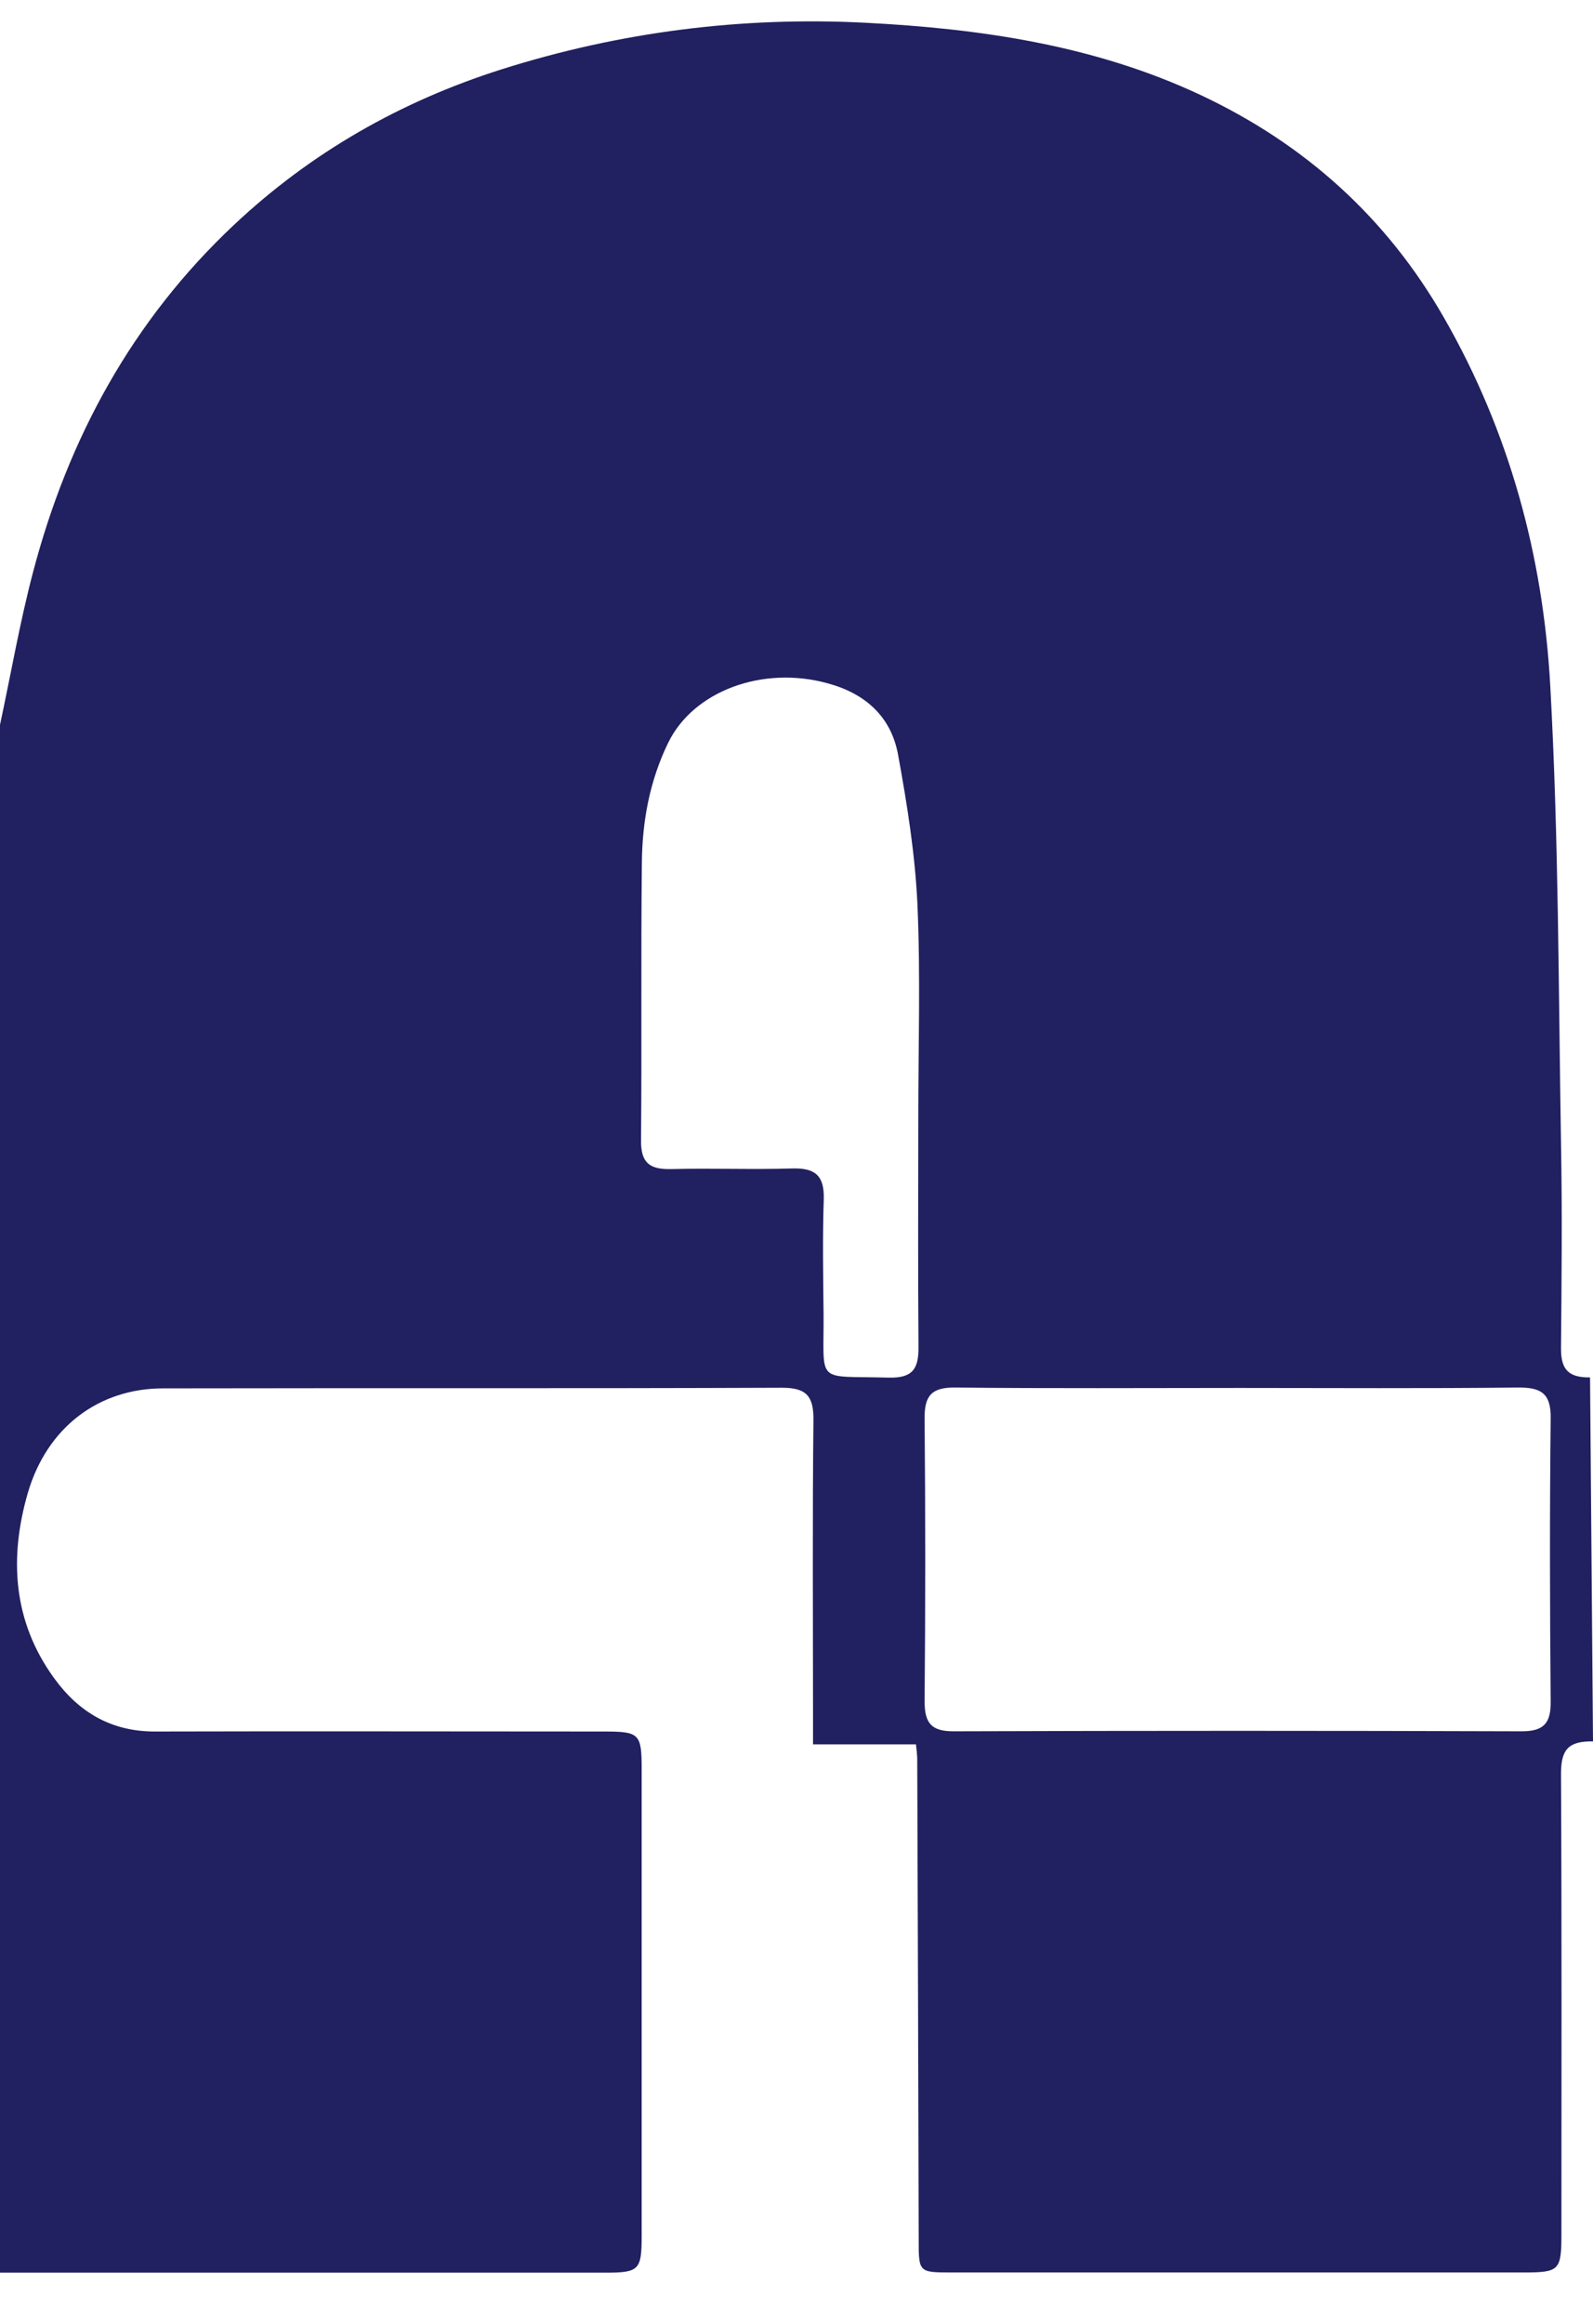
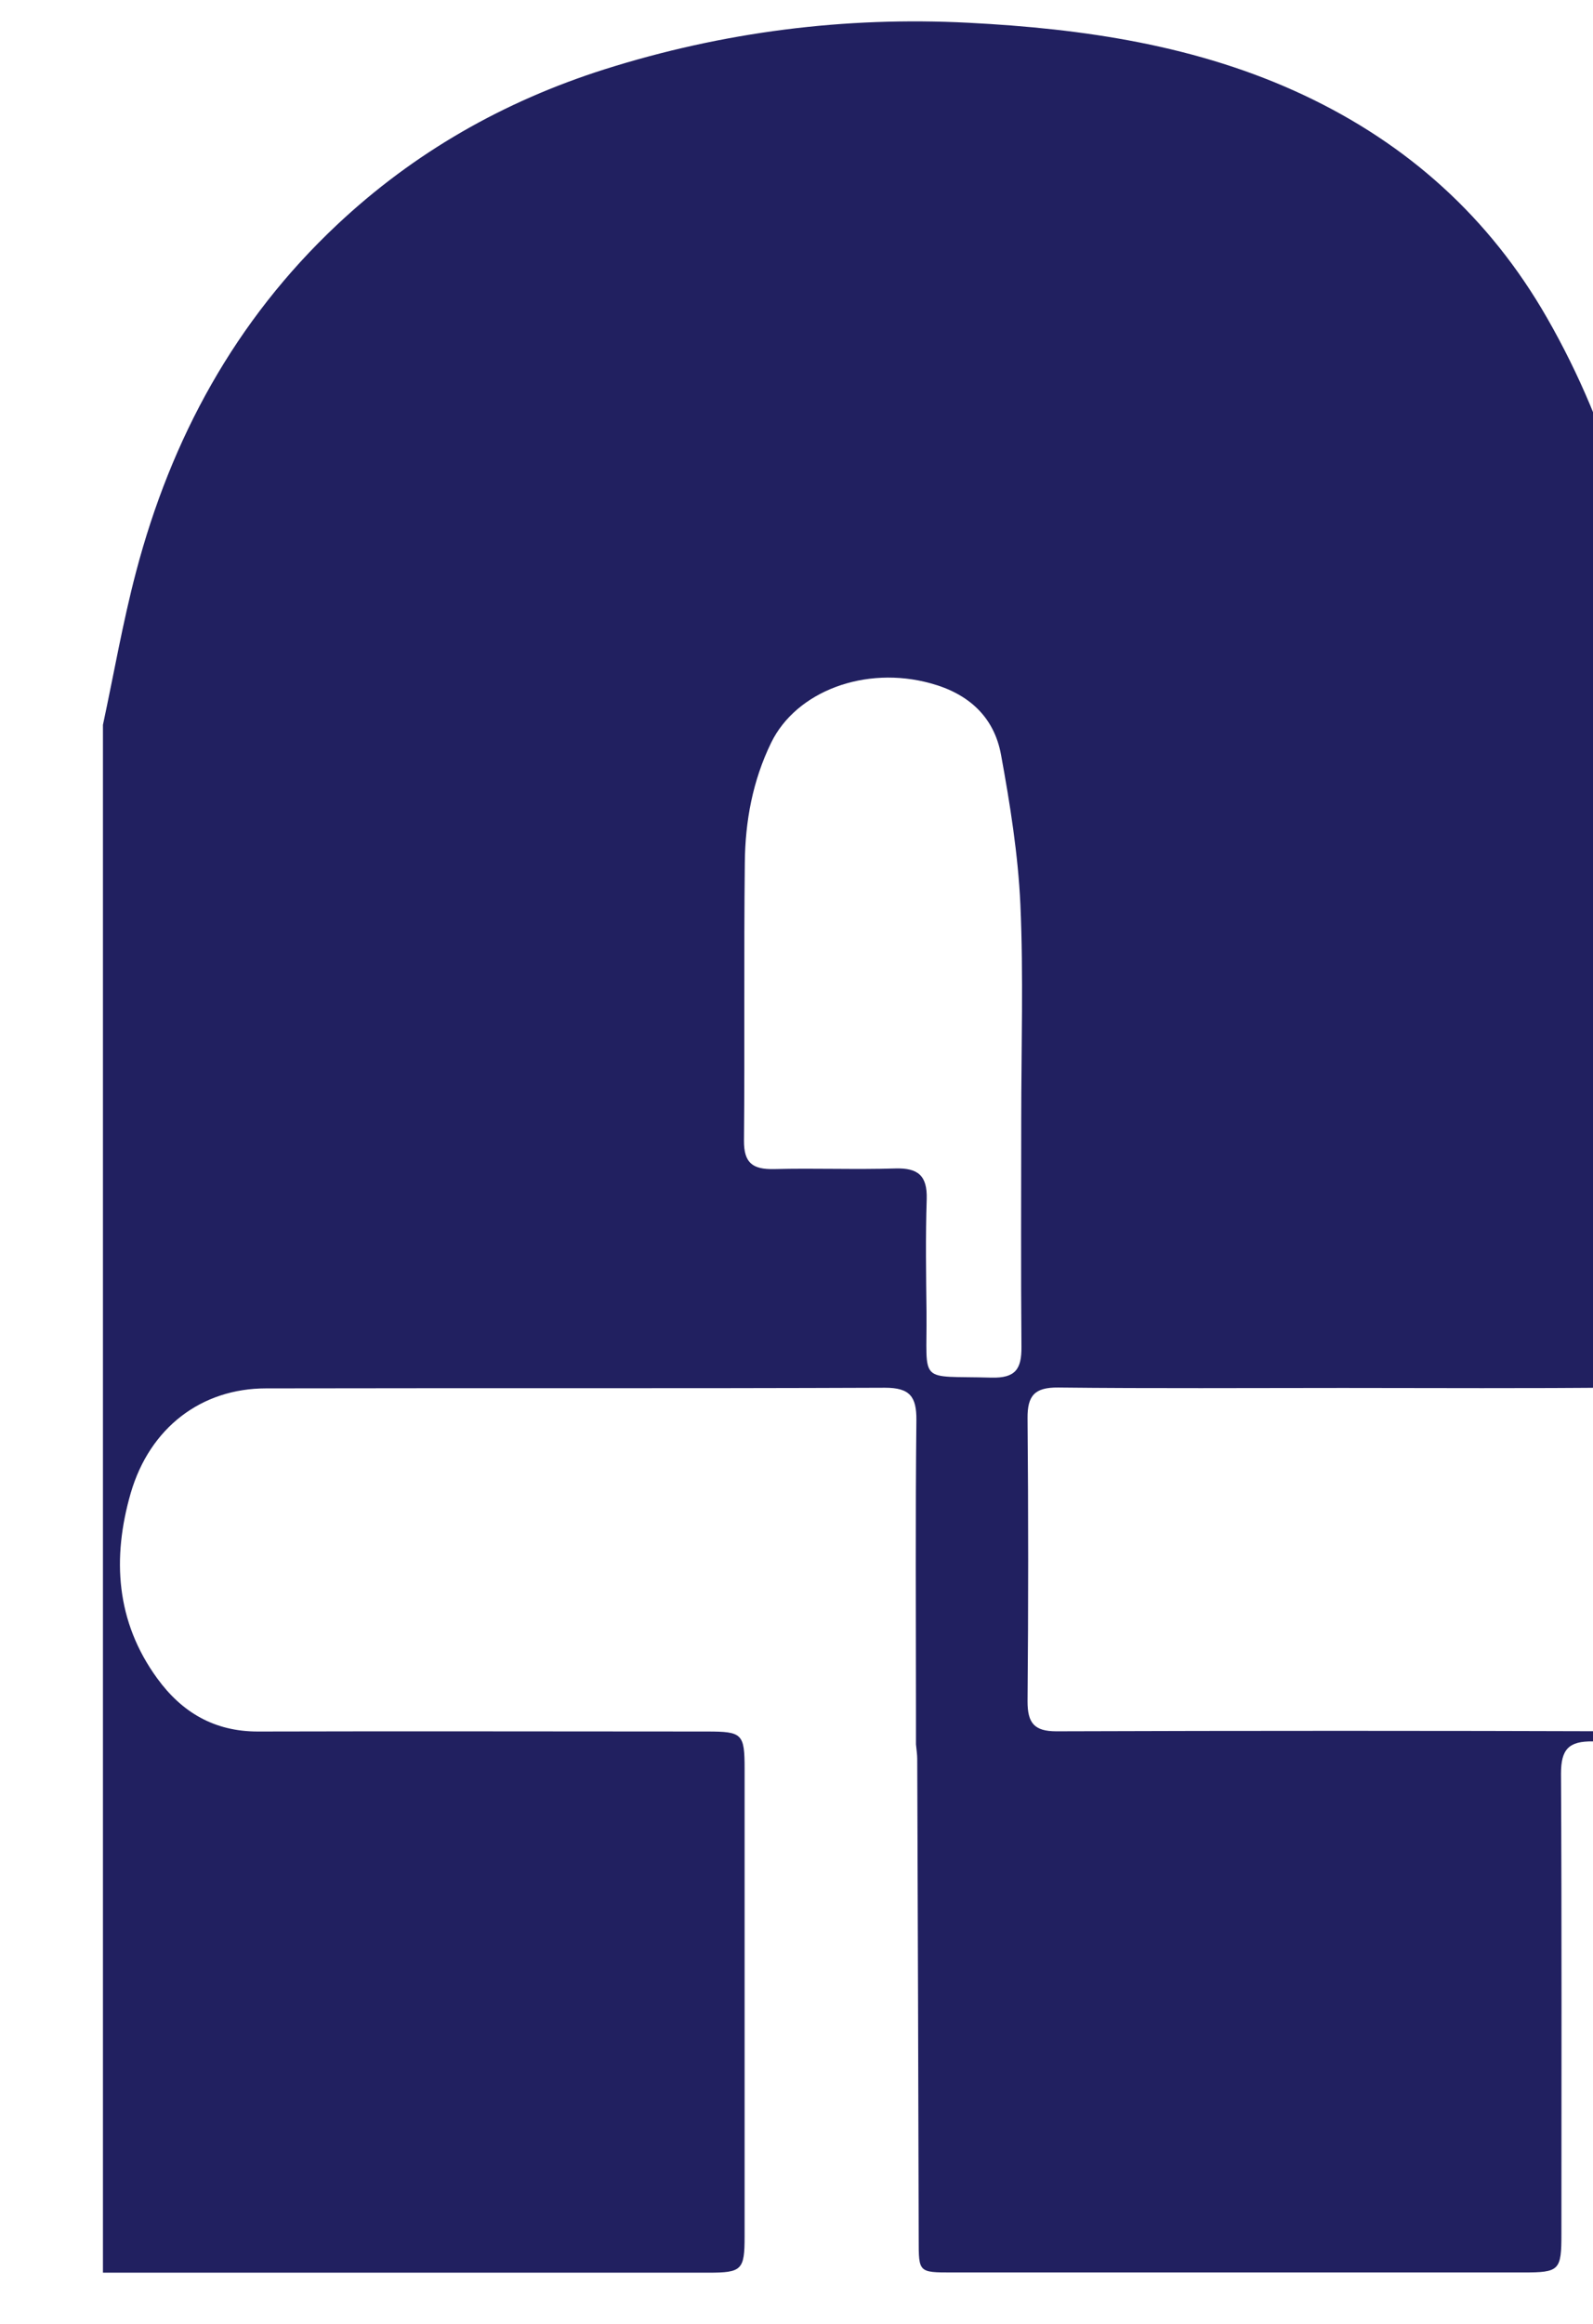
<svg xmlns="http://www.w3.org/2000/svg" id="a" viewBox="0 0 75.67 110.32">
-   <path d="M75.67,82.67c-1.16-.02-1.52,.38-1.52,1.53,.04,7.28,.02,14.56,.02,21.84,0,1.75-.09,1.84-1.82,1.84-9.04,0-18.08,0-27.12,0-1.6,0-1.59,0-1.59-1.58-.02-7.6-.04-15.2-.07-22.8,0-.19-.03-.39-.06-.69h-4.89c0-.58,0-1.09,0-1.59,0-4.6-.03-9.2,.02-13.8,.01-1.12-.31-1.54-1.49-1.54-9.8,.04-19.6,.01-29.4,.03-3.06,0-5.52,1.85-6.43,4.97-.89,3.08-.71,6.1,1.26,8.8,1.17,1.61,2.71,2.52,4.77,2.52,7.12-.02,14.24,0,21.36,0,1.66,0,1.77,.11,1.77,1.77,0,7.4,0,14.8,0,22.2,0,1.59-.13,1.72-1.71,1.72-9.59,0-19.18,0-28.77,0V34.41c.52-2.42,.94-4.86,1.57-7.25,1.67-6.35,4.71-11.94,9.54-16.48,3.67-3.45,7.93-5.87,12.72-7.39,5.63-1.78,11.41-2.51,17.27-2.21,5.48,.28,10.91,1.07,15.95,3.44,4.93,2.32,8.81,5.8,11.54,10.56,3.11,5.42,4.71,11.32,5.05,17.48,.4,7.22,.39,14.46,.51,21.69,.06,3.24,.03,6.48,0,9.72-.01,1.02,.32,1.43,1.38,1.42m-16.61,.5c-4.52,0-9.04,.03-13.55-.02-1.11-.01-1.46,.38-1.45,1.46,.04,4.48,.04,8.96,0,13.44,0,1.02,.31,1.42,1.37,1.42,9-.03,17.99-.03,26.99,0,1.05,0,1.39-.38,1.38-1.41-.04-4.48-.05-8.96,0-13.44,.02-1.2-.46-1.48-1.56-1.47-4.4,.05-8.8,.02-13.2,.02Zm-15.3-12.75h0c0-3.4,.11-6.81-.04-10.2-.11-2.38-.49-4.76-.92-7.11-.33-1.8-1.54-2.9-3.34-3.39-3.12-.86-6.39,.38-7.58,2.82-.88,1.81-1.23,3.72-1.25,5.68-.05,4.4,0,8.8-.04,13.2-.01,1.08,.42,1.38,1.43,1.36,1.92-.05,3.84,.03,5.76-.03,1.08-.03,1.52,.34,1.49,1.45-.06,1.8-.03,3.6-.01,5.4,.03,3.45-.45,2.98,3.08,3.08,1.15,.03,1.44-.41,1.43-1.46-.03-3.6-.01-7.2-.01-10.8Z" style="fill:#212060;" />
+   <path d="M75.67,82.67c-1.16-.02-1.52,.38-1.52,1.53,.04,7.28,.02,14.56,.02,21.84,0,1.75-.09,1.84-1.82,1.84-9.04,0-18.08,0-27.12,0-1.6,0-1.59,0-1.59-1.58-.02-7.6-.04-15.2-.07-22.8,0-.19-.03-.39-.06-.69c0-.58,0-1.09,0-1.59,0-4.6-.03-9.2,.02-13.8,.01-1.12-.31-1.54-1.49-1.54-9.8,.04-19.6,.01-29.4,.03-3.06,0-5.52,1.85-6.43,4.97-.89,3.08-.71,6.1,1.26,8.8,1.17,1.61,2.71,2.52,4.77,2.52,7.12-.02,14.24,0,21.36,0,1.66,0,1.77,.11,1.77,1.77,0,7.4,0,14.8,0,22.2,0,1.59-.13,1.72-1.71,1.72-9.59,0-19.18,0-28.77,0V34.41c.52-2.42,.94-4.86,1.57-7.25,1.67-6.35,4.71-11.94,9.54-16.48,3.67-3.45,7.93-5.87,12.72-7.39,5.63-1.78,11.41-2.51,17.27-2.21,5.48,.28,10.91,1.07,15.95,3.44,4.93,2.32,8.81,5.8,11.54,10.56,3.11,5.42,4.71,11.32,5.05,17.48,.4,7.22,.39,14.46,.51,21.69,.06,3.24,.03,6.48,0,9.72-.01,1.02,.32,1.43,1.38,1.42m-16.61,.5c-4.52,0-9.04,.03-13.55-.02-1.11-.01-1.46,.38-1.45,1.46,.04,4.48,.04,8.96,0,13.44,0,1.02,.31,1.42,1.37,1.42,9-.03,17.99-.03,26.99,0,1.05,0,1.39-.38,1.38-1.41-.04-4.48-.05-8.96,0-13.44,.02-1.2-.46-1.48-1.56-1.47-4.4,.05-8.8,.02-13.2,.02Zm-15.3-12.75h0c0-3.4,.11-6.81-.04-10.2-.11-2.38-.49-4.76-.92-7.11-.33-1.8-1.54-2.9-3.34-3.39-3.12-.86-6.39,.38-7.58,2.82-.88,1.81-1.23,3.72-1.25,5.68-.05,4.4,0,8.8-.04,13.2-.01,1.08,.42,1.38,1.43,1.36,1.92-.05,3.84,.03,5.76-.03,1.08-.03,1.52,.34,1.49,1.45-.06,1.8-.03,3.6-.01,5.4,.03,3.45-.45,2.98,3.08,3.08,1.15,.03,1.44-.41,1.43-1.46-.03-3.6-.01-7.2-.01-10.8Z" style="fill:#212060;" />
</svg>